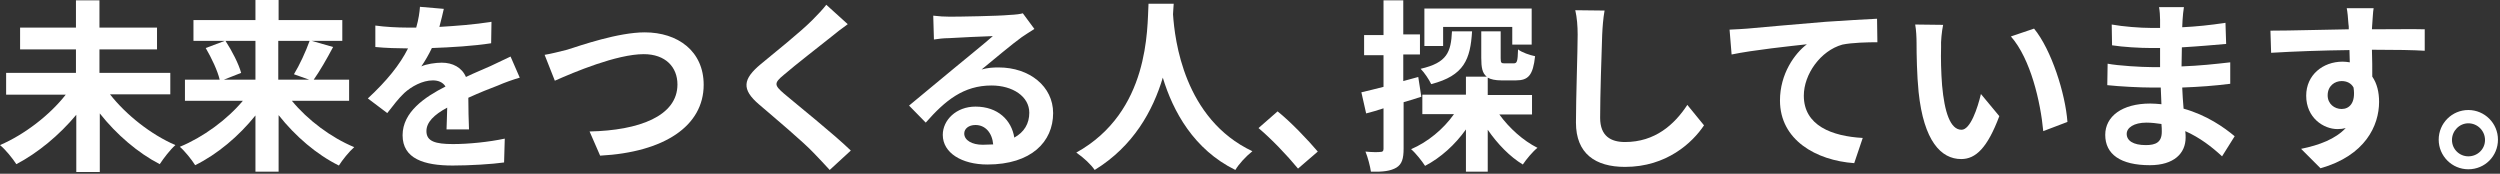
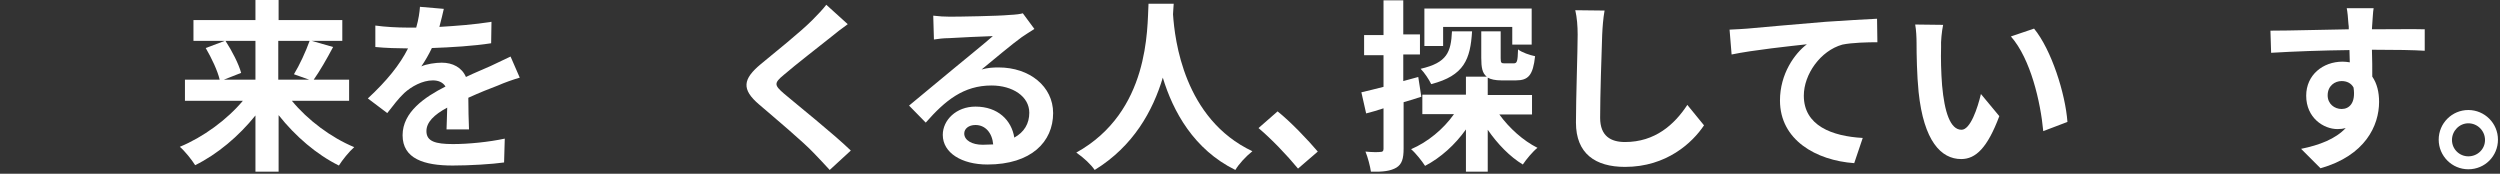
<svg xmlns="http://www.w3.org/2000/svg" version="1.1" id="レイヤー_1" x="0px" y="0px" viewBox="0 0 734 51" style="enable-background:new 0 0 734 51;" xml:space="preserve">
  <rect x="0" y="0" width="734" height="51" fill="#333333" stroke="none" />
  <style type="text/css">
	.st0{fill:#FFFFFF;}
</style>
  <g>
-     <path class="st0" d="M50,27.8v-6.4H29.2v-6.9h16.9V8.1H29.2v-8h-6.9v8H5.9v6.4h16.4v6.9H1.8v6.4h17.5C14.6,33.8,7.2,39.5,0,42.6   c1.6,1.3,3.7,3.9,4.8,5.6c6.3-3.3,12.6-8.5,17.6-14.5v16.8h6.9V33.3c4.9,6.2,11.2,11.6,17.6,14.9c1.1-1.7,3.1-4.3,4.6-5.6   c-7.2-3.1-14.5-8.9-19.2-14.9H50V27.8z" />
    <path class="st0" d="M75,12v11.4h-9.3l5.1-2c-0.7-2.6-2.7-6.5-4.6-9.4H75z M90.9,12c-1.1,3.1-3,7.2-4.6,9.8l4.5,1.6h-9.1V12H90.9z    M102.5,29.6v-6.2H92.1c1.7-2.4,3.8-6,5.7-9.6L91.5,12h9V5.9H81.8V0H75v5.9H56.8V12H66l-5.6,2.1c1.7,2.9,3.5,6.7,4.1,9.3H54.3v6.2   h17c-4.7,5.6-11.7,10.7-18.5,13.5c1.5,1.3,3.5,3.8,4.5,5.4C63.8,45.3,70.1,40,75,33.9v16.5h6.8V33.8C86.7,40,93,45.4,99.5,48.6   c1-1.6,3-4.1,4.5-5.4c-6.8-2.8-13.7-8-18.3-13.6C85.7,29.6,102.5,29.6,102.5,29.6z" />
    <path class="st0" d="M137.7,38c-0.1-2.4-0.2-6.4-0.2-9.3c3.3-1.5,6.3-2.7,8.7-3.6c1.8-0.8,4.6-1.8,6.4-2.3l-2.7-6.2   c-1.9,0.9-3.8,1.8-5.9,2.8c-2.2,1-4.5,1.9-7.2,3.2c-1.2-2.8-3.9-4.2-7.1-4.2c-1.8,0-4.6,0.4-6,1.1c1.1-1.6,2.2-3.5,3.1-5.4   c5.7-0.2,12.3-0.6,17.4-1.4l0.1-6.3C139.4,7.2,134,7.6,129,7.9c0.6-2.2,1-4,1.3-5.3l-7-0.6c-0.1,1.5-0.4,3.7-1.1,6.1h-2.6   c-2.7,0-6.7-0.2-9.4-0.6v6.3c2.9,0.3,6.9,0.4,9,0.4h0.6c-2.4,4.8-6.2,9.5-11.8,14.7l5.7,4.3c1.8-2.3,3.3-4.3,5-5.9   c2.1-1.9,5.3-3.7,8.4-3.7c1.5,0,2.9,0.5,3.7,1.8c-6.1,3.1-12.6,7.5-12.6,14.3c0,6.9,6.3,8.9,14.7,8.9c5,0,11.6-0.4,15.1-0.9l0.2-7   c-4.7,1-10.6,1.6-15.2,1.6c-5.2,0-7.8-0.8-7.8-3.8c0-2.6,2.2-4.8,6.1-6.9c-0.1,2.3-0.1,4.8-0.2,6.4C131.1,38,137.7,38,137.7,38z" />
-     <path class="st0" d="M159.9,16.1l3,7.6c5.6-2.5,18.2-7.8,26.1-7.8c6.4,0,9.9,3.8,9.9,8.9c0,9.3-11.3,13.5-25.8,13.8l3.1,7.1   c18.8-1,30.4-8.7,30.4-20.8c0-9.9-7.6-15.4-17.3-15.4c-7.8,0-18.7,3.8-22.8,5.1C164.5,15.1,161.8,15.8,159.9,16.1z" />
    <path class="st0" d="M242.6,1.4c-0.9,1.2-2.6,3-4.1,4.5c-3.6,3.6-11,9.5-15.1,12.9c-5.3,4.4-5.8,7.4-0.5,11.9   c4.9,4.2,13.1,11.1,16,14.2c1.5,1.6,3.2,3.3,4.7,5l6.2-5.7c-5.3-5.1-15.6-13.3-19.6-16.7c-2.9-2.5-3-3.1-0.1-5.5   c3.6-3.1,10.6-8.5,14.1-11.3c1.2-1,3-2.4,4.7-3.6L242.6,1.4z" />
    <path class="st0" d="M288.5,42.5c-3.1,0-5.4-1.3-5.4-3.3c0-1.4,1.3-2.5,3.3-2.5c2.9,0,4.9,2.3,5.2,5.7   C290.7,42.4,289.7,42.5,288.5,42.5z M300.3,3.9c-0.6,0.2-1.9,0.4-4.1,0.5c-3,0.3-14.5,0.5-17.3,0.5c-1.5,0-3.3-0.1-4.9-0.3l0.2,7   c1.2-0.2,2.9-0.4,4.4-0.4c2.8-0.2,10.2-0.5,12.9-0.6c-2.6,2.3-8.2,6.8-11.2,9.3c-3.2,2.6-9.6,8-13.4,11.1l4.9,5   c5.7-6.5,11.1-10.9,19.3-10.9c6.2,0,11.1,3.2,11.1,8c0,3.2-1.5,5.7-4.4,7.3c-0.8-5.1-4.8-9.1-11.4-9.1c-5.7,0-9.6,4-9.6,8.3   c0,5.3,5.6,8.7,13.1,8.7c12.9,0,19.3-6.7,19.3-15.1c0-7.8-6.9-13.4-16-13.4c-1.7,0-3.2,0.1-5,0.6c3.3-2.7,9-7.5,11.8-9.5   c1.2-0.8,2.4-1.6,3.7-2.4L300.3,3.9z" />
    <path class="st0" d="M337.2,1.2c-0.4,7.1,0.4,31.6-21.2,43.6c2.2,1.5,4.3,3.5,5.4,5.1c11.4-7,17.1-17.4,20-27.1   c3,9.9,9.1,21.1,21.3,27.1c1-1.7,3-3.9,5-5.5c-20.1-9.5-22.8-32.7-23.3-40.2c0.1-1.1,0.1-2.2,0.2-3.1h-7.4V1.2z" />
    <path class="st0" d="M386.9,44.5c-2.8-3.3-7.9-8.7-11.8-11.8l-5.6,4.9c3.8,3.2,8.3,7.9,11.6,11.9L386.9,44.5z" />
    <path class="st0" d="M423.6,7.9H444v5.2h5.7V2.5h-31.5v11h5.5V7.9H423.6z M426.3,9.2c-0.3,6.1-1.4,9.2-9.2,11   c1.1,1.1,2.5,3.2,3.1,4.5c9.7-2.5,11.5-7.3,12-15.5C432.2,9.2,426.3,9.2,426.3,9.2z M416.4,22.6l-4.4,1.2V16h4.9v-5.9H412v-10h-5.8   v10.2h-5.7v5.9h5.7v9.3c-2.4,0.6-4.7,1.2-6.5,1.6l1.4,6.2c1.6-0.4,3.3-0.9,5.1-1.5v11.9c0,0.7-0.3,0.9-0.9,0.9   c-0.6,0.1-2.5,0.1-4.4-0.1c0.7,1.7,1.4,4.4,1.6,5.9c3.6,0.1,5.8-0.2,7.5-1.2c1.6-1,2.1-2.6,2.1-5.6V30c1.7-0.5,3.5-1,5.2-1.6   L416.4,22.6z M449.8,33.6v-5.7h-13v-5.1c0.9,0.5,2.2,0.8,4,0.8h4.3c3.6,0,5-1.5,5.6-7.1c-1.5-0.3-3.9-1.1-5-2   c-0.1,3.6-0.3,4.1-1.3,4.1h-2.6c-1,0-1.2-0.1-1.2-1.5V9.2h-5.7V17c0,2.8,0.3,4.5,1.6,5.5h-6.1v5.3h-12.8v5.7h9.3   c-3.1,4.4-7.7,8.2-12.6,10.3c1.4,1.2,3.2,3.5,4.1,4.9c4.6-2.4,8.8-6.2,12-10.7v12.4h6.4V38.1c2.9,4.2,6.5,7.9,10.3,10.2   c1-1.5,2.9-3.8,4.3-4.9c-4.2-2.1-8.3-5.8-11.2-9.8H449.8z" />
    <path class="st0" d="M462.5,3c0.5,2.1,0.7,4.7,0.7,7.2c0,4.6-0.5,18.6-0.5,25.8c0,9.1,5.7,13,14.4,13c12.2,0,19.8-7.1,23.2-12.2   l-4.9-6c-3.8,5.8-9.5,10.9-18.3,10.9c-4.1,0-7.3-1.7-7.3-7.1c0-6.6,0.4-18.6,0.6-24.4c0.1-2.2,0.3-4.9,0.7-7.1L462.5,3z" />
    <path class="st0" d="M507.8,8.7l0.6,7.3c6.2-1.3,17.5-2.5,22.1-3c-3.6,2.7-7.9,8.7-7.9,16.5c0,11.6,10.6,17.6,21.8,18.4l2.5-7.4   c-9-0.5-17.3-3.6-17.3-12.4c0-6.3,4.9-13.2,11.3-15c2.9-0.6,7.5-0.7,10.3-0.7l-0.1-6.9c-3.7,0.2-9.6,0.5-15.1,0.9   c-9.7,0.8-18.6,1.6-23,2C511.9,8.5,509.9,8.6,507.8,8.7z" />
    <path class="st0" d="M570.5,7.3l-8.2-0.1c0.3,1.6,0.4,3.9,0.4,5.4c0,3.3,0.1,9.5,0.6,14.4c1.5,14.4,6.6,19.7,12.5,19.7   c4.3,0,7.7-3.3,11.2-12.6l-5.4-6.5c-1,4.2-3.1,10.5-5.7,10.5c-3.3,0-5-5.2-5.7-13c-0.3-3.8-0.4-7.9-0.3-11.3   C569.8,12.3,570.1,9.2,570.5,7.3z M597.2,8.4l-6.8,2.3c5.8,6.6,8.7,19.2,9.5,27.8l7.1-2.7C606.4,27.5,602.3,14.6,597.2,8.4z" />
-     <path class="st0" d="M634.7,38.7c0,3.1-1.8,3.9-4.7,3.9c-3.7,0-5.6-1.3-5.6-3.3c0-1.8,2.1-3.3,5.8-3.3c1.5,0,3,0.2,4.4,0.4   C634.7,37.3,634.7,38.1,634.7,38.7z M656.1,40c-3.1-2.6-8.2-6.2-15-8.1c-0.2-2.1-0.3-4.2-0.4-6.2c5.2-0.2,9.3-0.5,14.1-1.1v-6.3   c-4.4,0.5-8.9,1-14.3,1.2l0.1-5.6c5.1-0.3,9.5-0.7,13-1l-0.2-6.2c-4.6,0.7-8.6,1.1-12.7,1.3l0.1-2.1c0.1-1.3,0.2-2.7,0.4-3.8h-7.3   c0.2,1,0.3,2.7,0.3,3.7v2.4h-2.6c-3.3,0-8.3-0.4-11.6-1l0.1,6.1c3.1,0.5,8.2,0.8,11.6,0.8h2.5v5.6h-2.5c-2.9,0-9.8-0.4-12.9-1   l-0.1,6.3c3.6,0.4,9.7,0.7,12.9,0.7h2.8c0.1,1.6,0.1,3.2,0.2,4.9c-1.1-0.1-2.2-0.2-3.3-0.2c-8.3,0-13.2,3.8-13.2,9.2   c0,5.7,4.5,8.9,13.1,8.9c7.1,0,10.5-3.5,10.5-8.1c0-0.5,0-1.2-0.1-1.9c4.3,1.9,7.9,4.7,10.8,7.4L656.1,40z" />
    <path class="st0" d="M683.4,28c0-2.8,2.1-4.2,4.1-4.2c1.5,0,2.8,0.6,3.5,1.9c0.7,4.6-1.3,6.3-3.5,6.3C685.4,32,683.4,30.5,683.4,28   z M711.9,8.6c-2.8-0.1-10.1,0-15.5,0c0-0.6,0.1-1.2,0.1-1.6c0.1-0.9,0.2-3.7,0.4-4.6H689c0.2,0.9,0.4,2.9,0.5,4.6   c0.1,0.4,0.1,1,0.1,1.6c-7.2,0.1-16.9,0.4-23,0.4l0.2,6.5c6.6-0.4,14.9-0.7,23-0.8l0.1,3.6c-0.6-0.1-1.4-0.2-2.1-0.2   c-5.8,0-10.7,3.9-10.7,10c0,6.5,5.1,9.8,9.2,9.8c0.9,0,1.7-0.1,2.4-0.3c-3,3.2-7.7,5-13.1,6.1l5.7,5.7   c13.1-3.7,17.2-12.5,17.2-19.5c0-2.8-0.6-5.4-2-7.4c0-2.3,0-5.2-0.1-7.9c7.2,0,12.3,0.1,15.5,0.3L711.9,8.6z" />
    <path class="st0" d="M724.7,32.3c-4.8,0-8.7,3.9-8.7,8.7s3.9,8.7,8.7,8.7c4.9,0,8.7-3.9,8.7-8.7S729.5,32.3,724.7,32.3z    M724.7,45.9c-2.6,0-4.8-2.1-4.8-4.8s2.2-4.9,4.8-4.9c2.7,0,4.9,2.2,4.9,4.9S727.4,45.9,724.7,45.9z" />
  </g>
</svg>